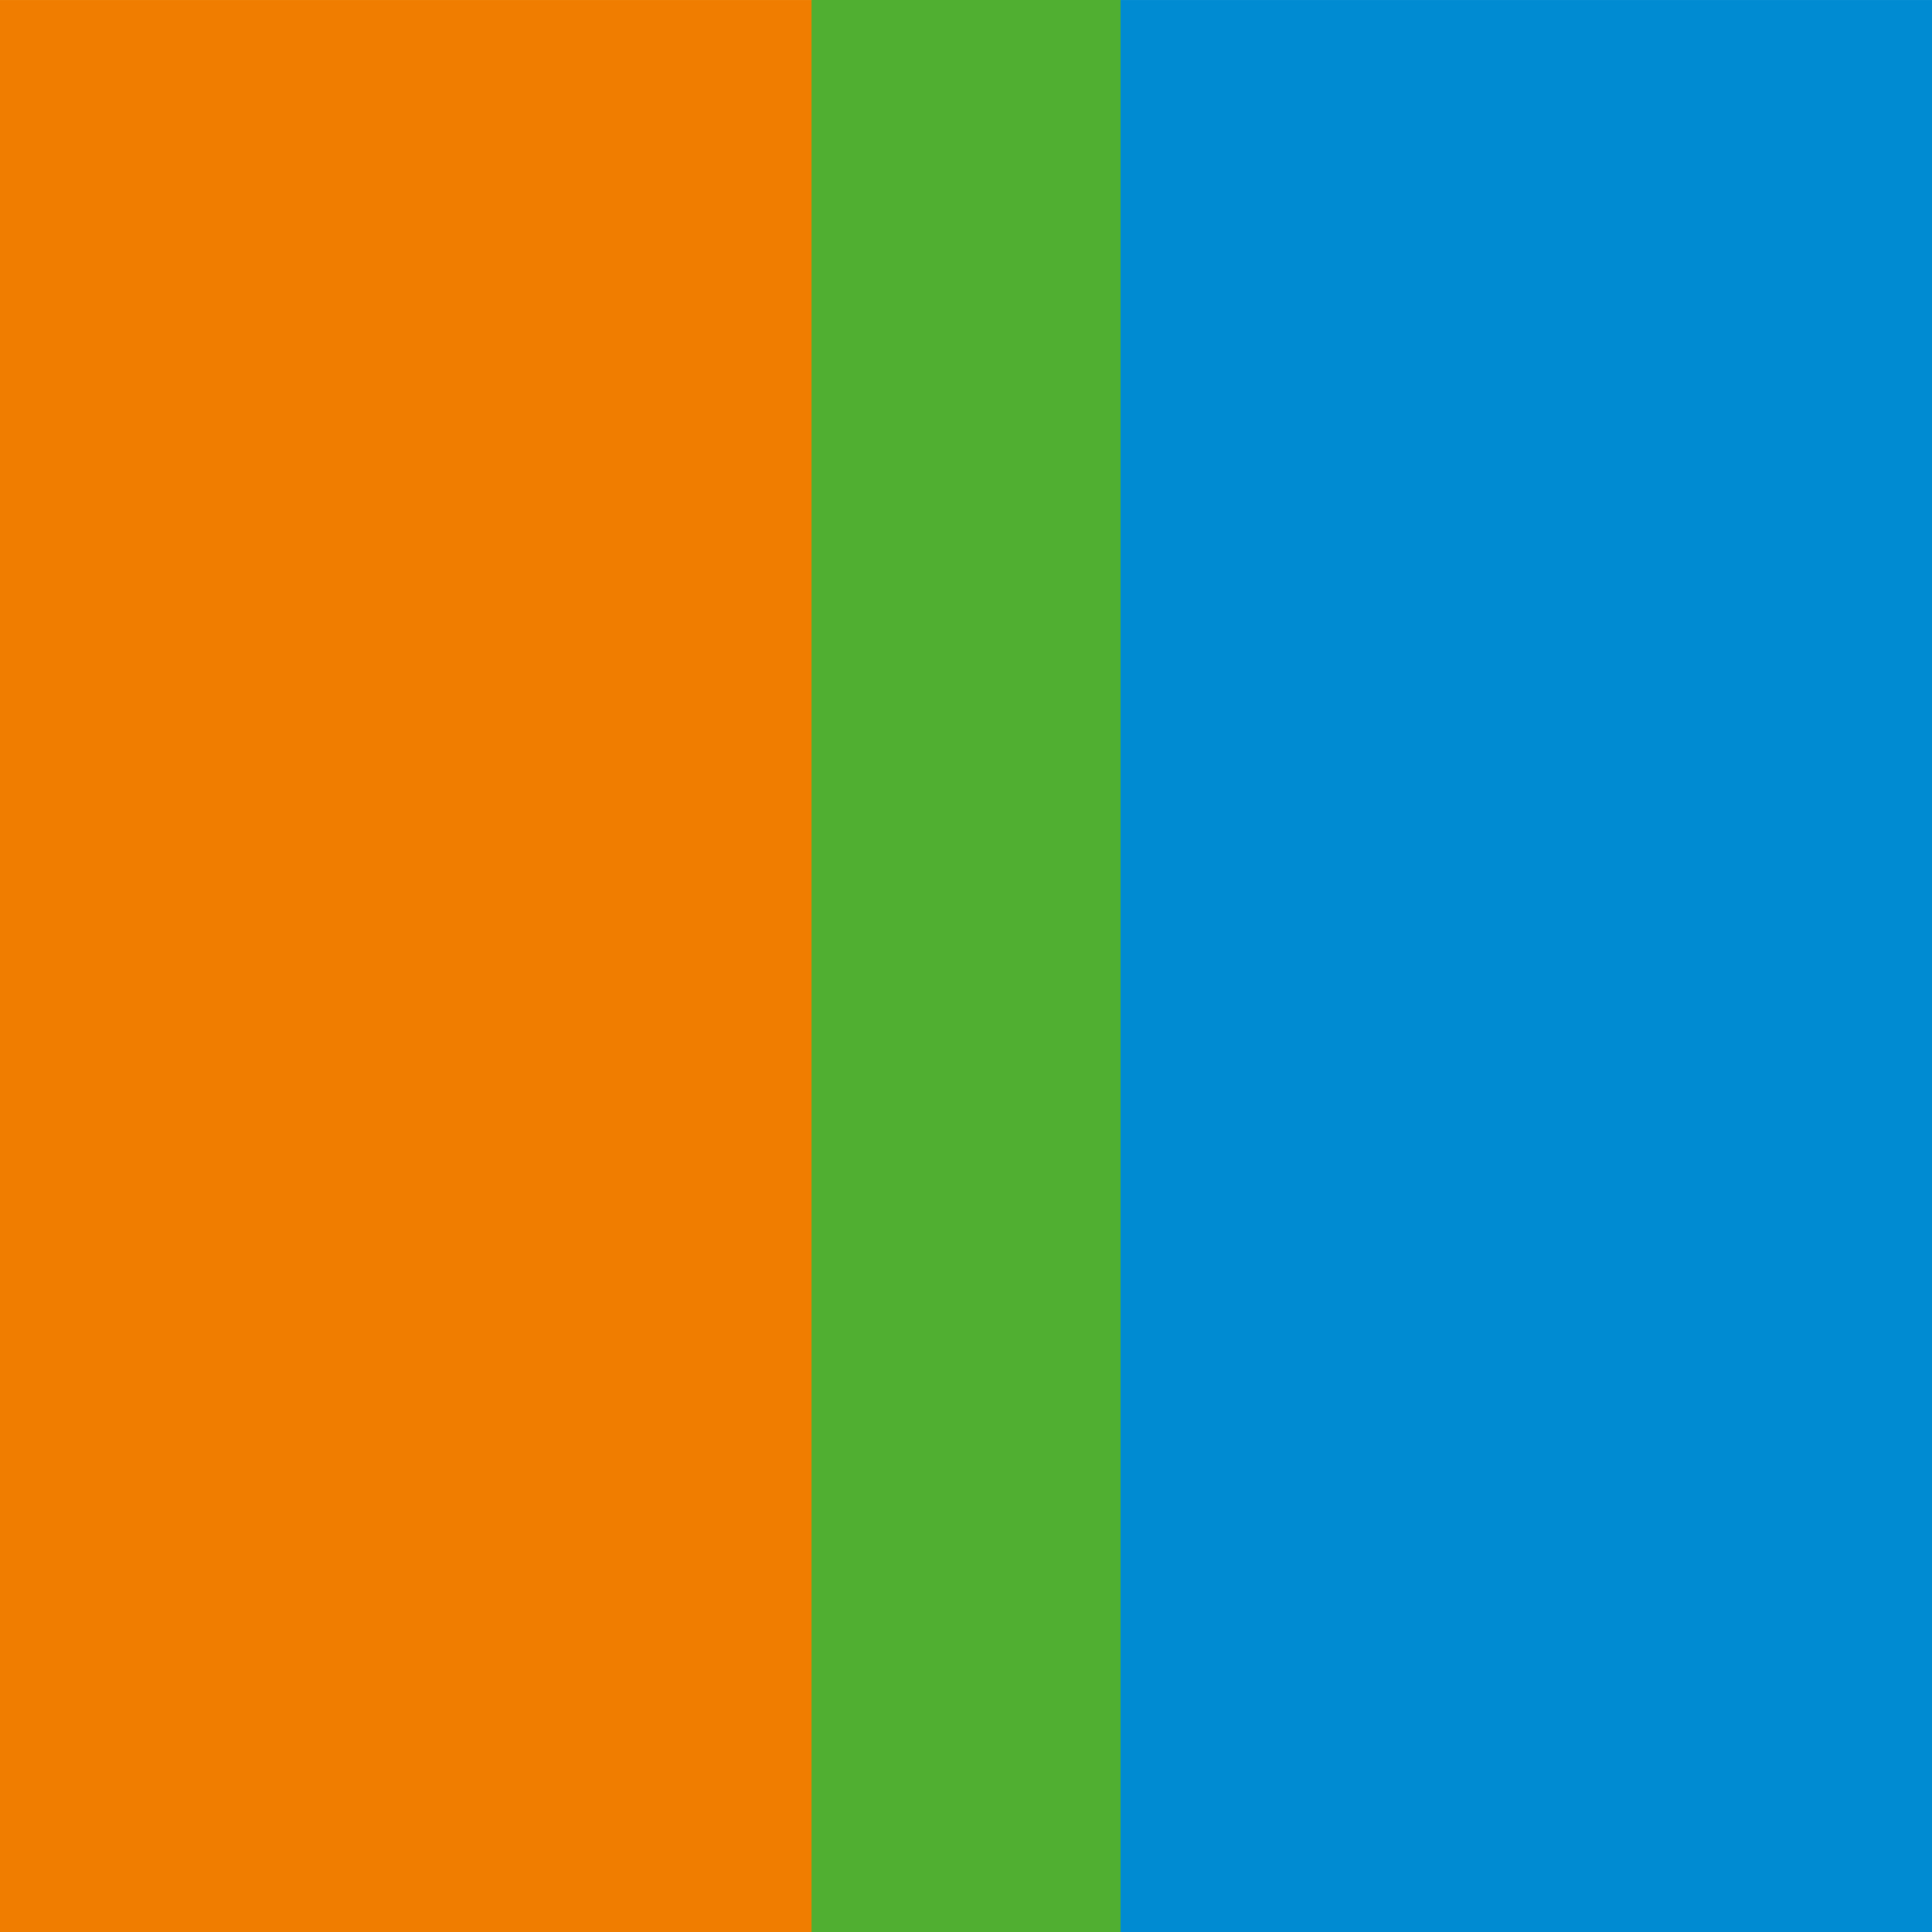
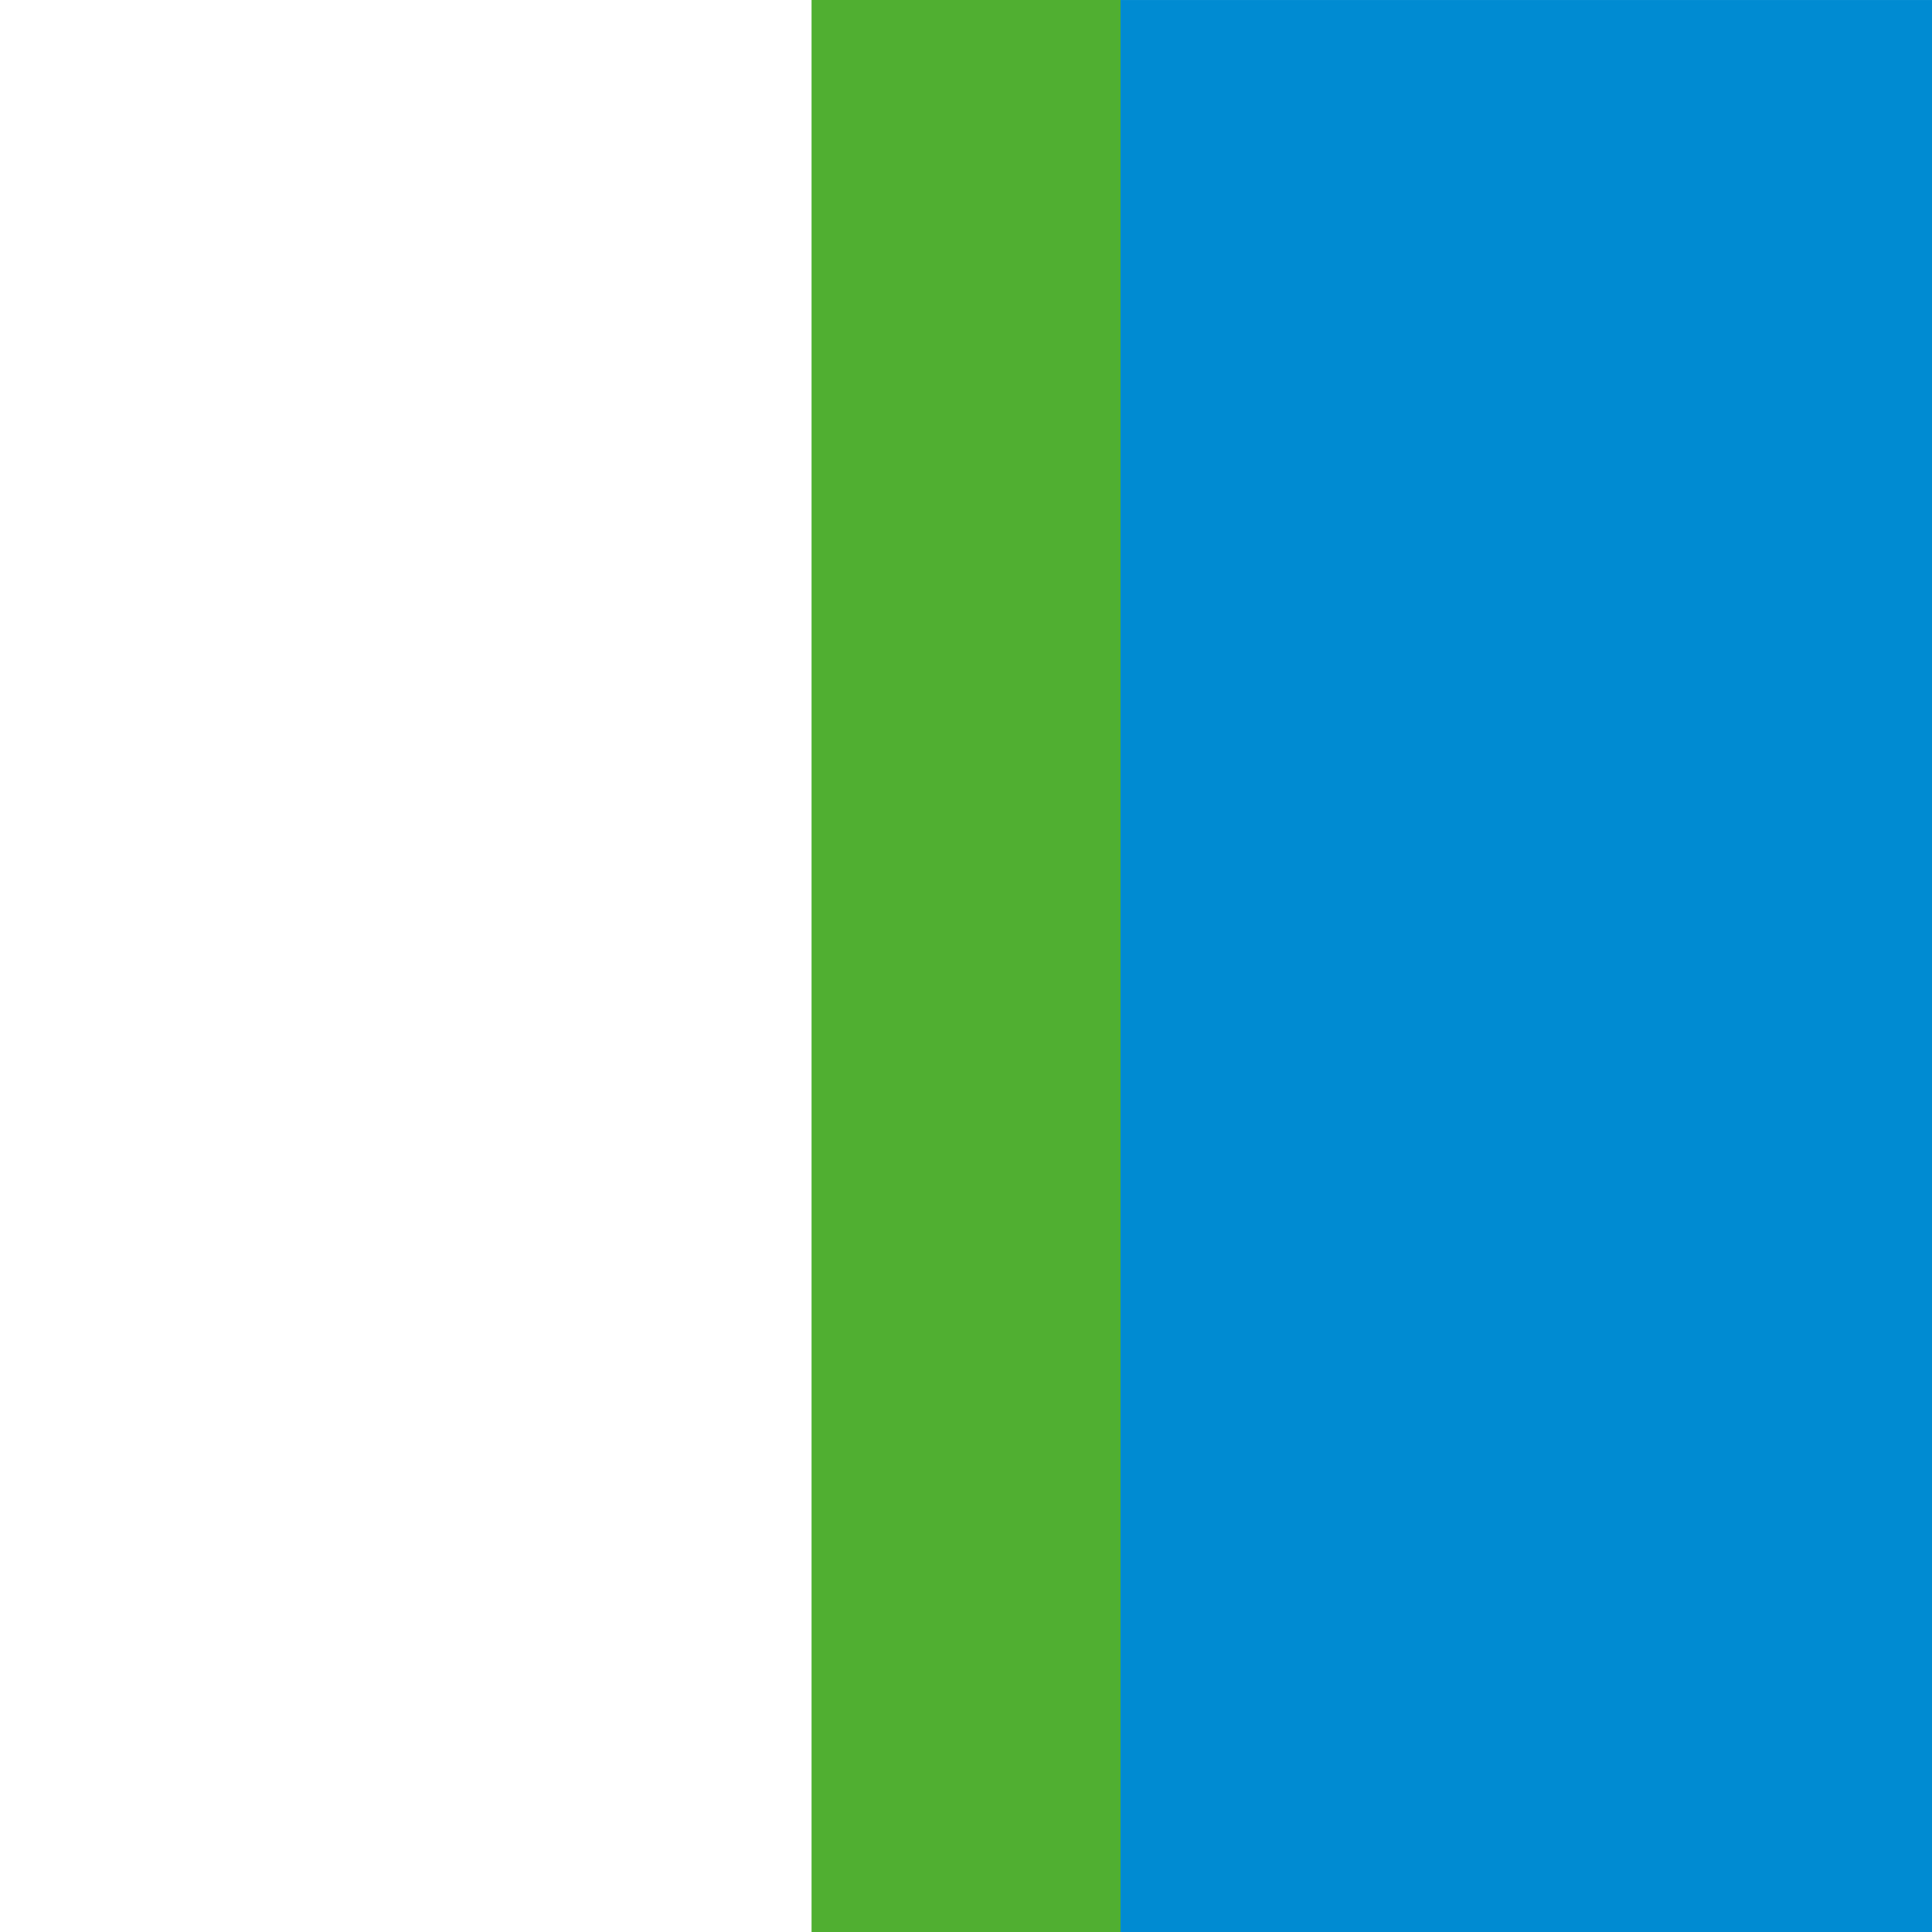
<svg xmlns="http://www.w3.org/2000/svg" width="400" height="400" viewBox="0 0 400 400" fill="none">
  <path fill-rule="evenodd" clip-rule="evenodd" d="M400 400L200 400L200 0.004L400 0.004L400 400Z" fill="#008BD2" />
-   <path fill-rule="evenodd" clip-rule="evenodd" d="M200 400L6.01967e-06 400L4.09884e-05 0.004L200 0.004L200 400Z" fill="#F07D00" />
  <path fill-rule="evenodd" clip-rule="evenodd" d="M232 400L168.024 400L168.024 4.26249e-06L232 9.85543e-06L232 400Z" fill="#50AF31" />
</svg>